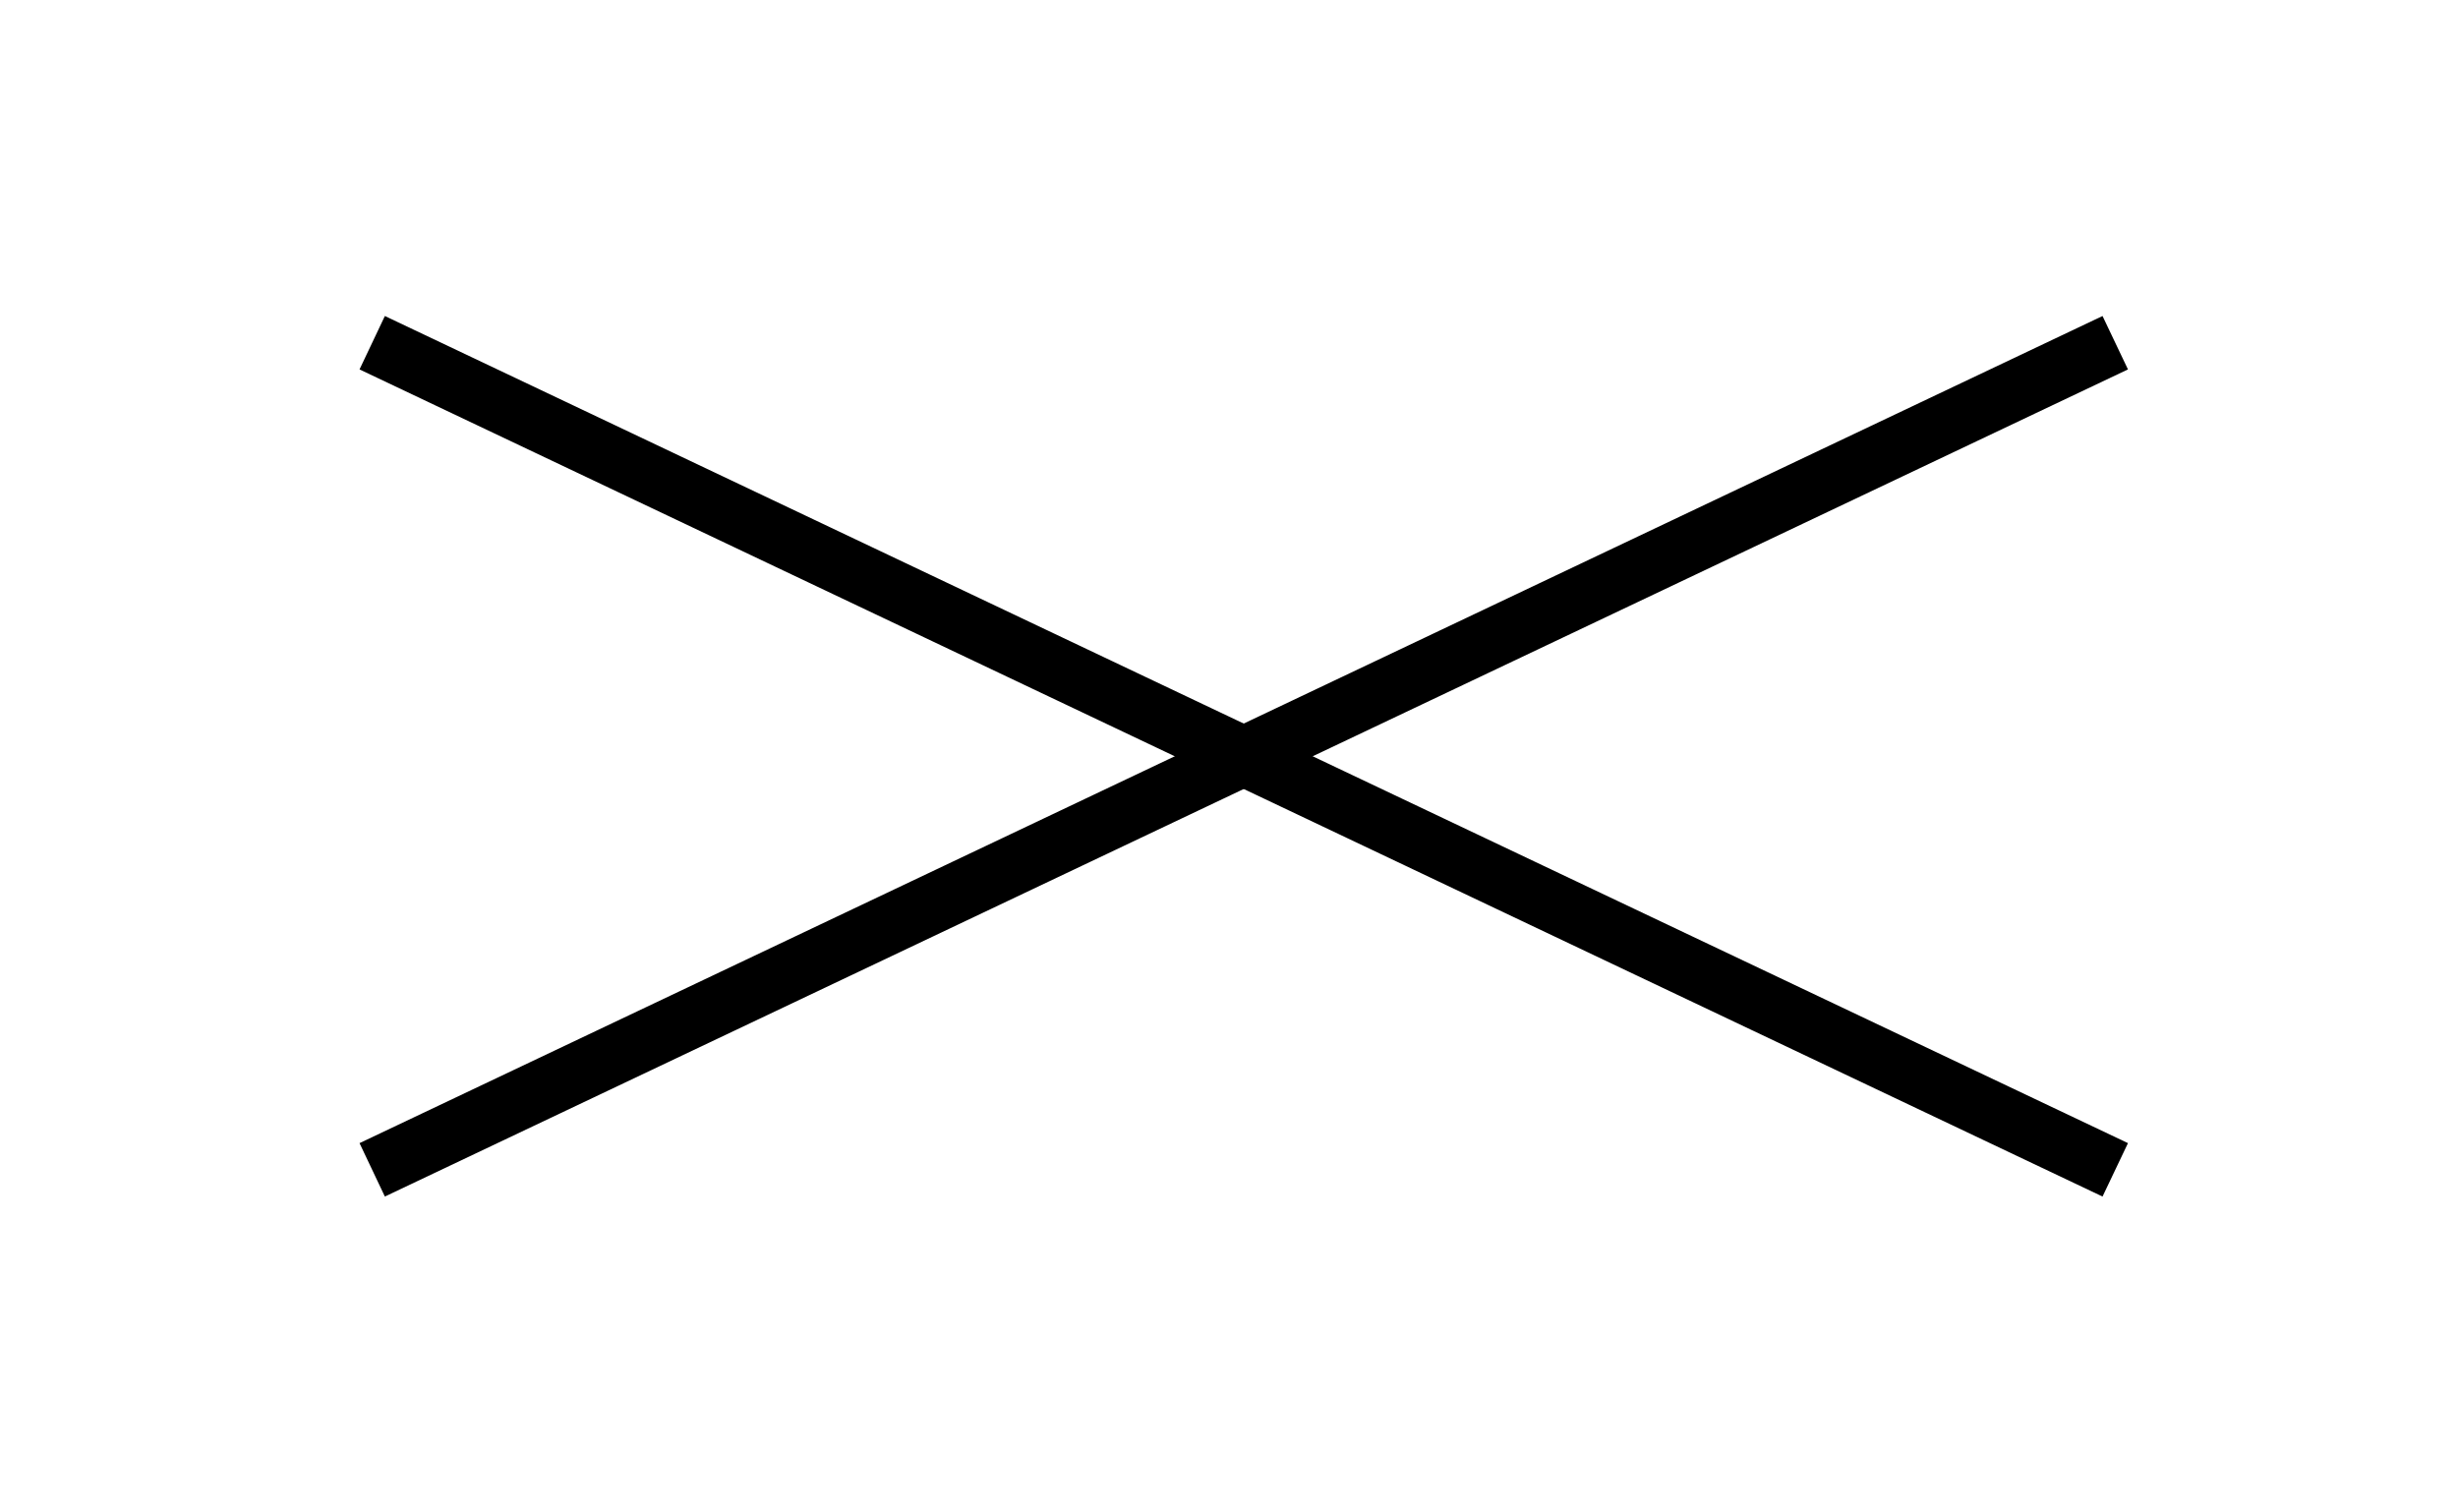
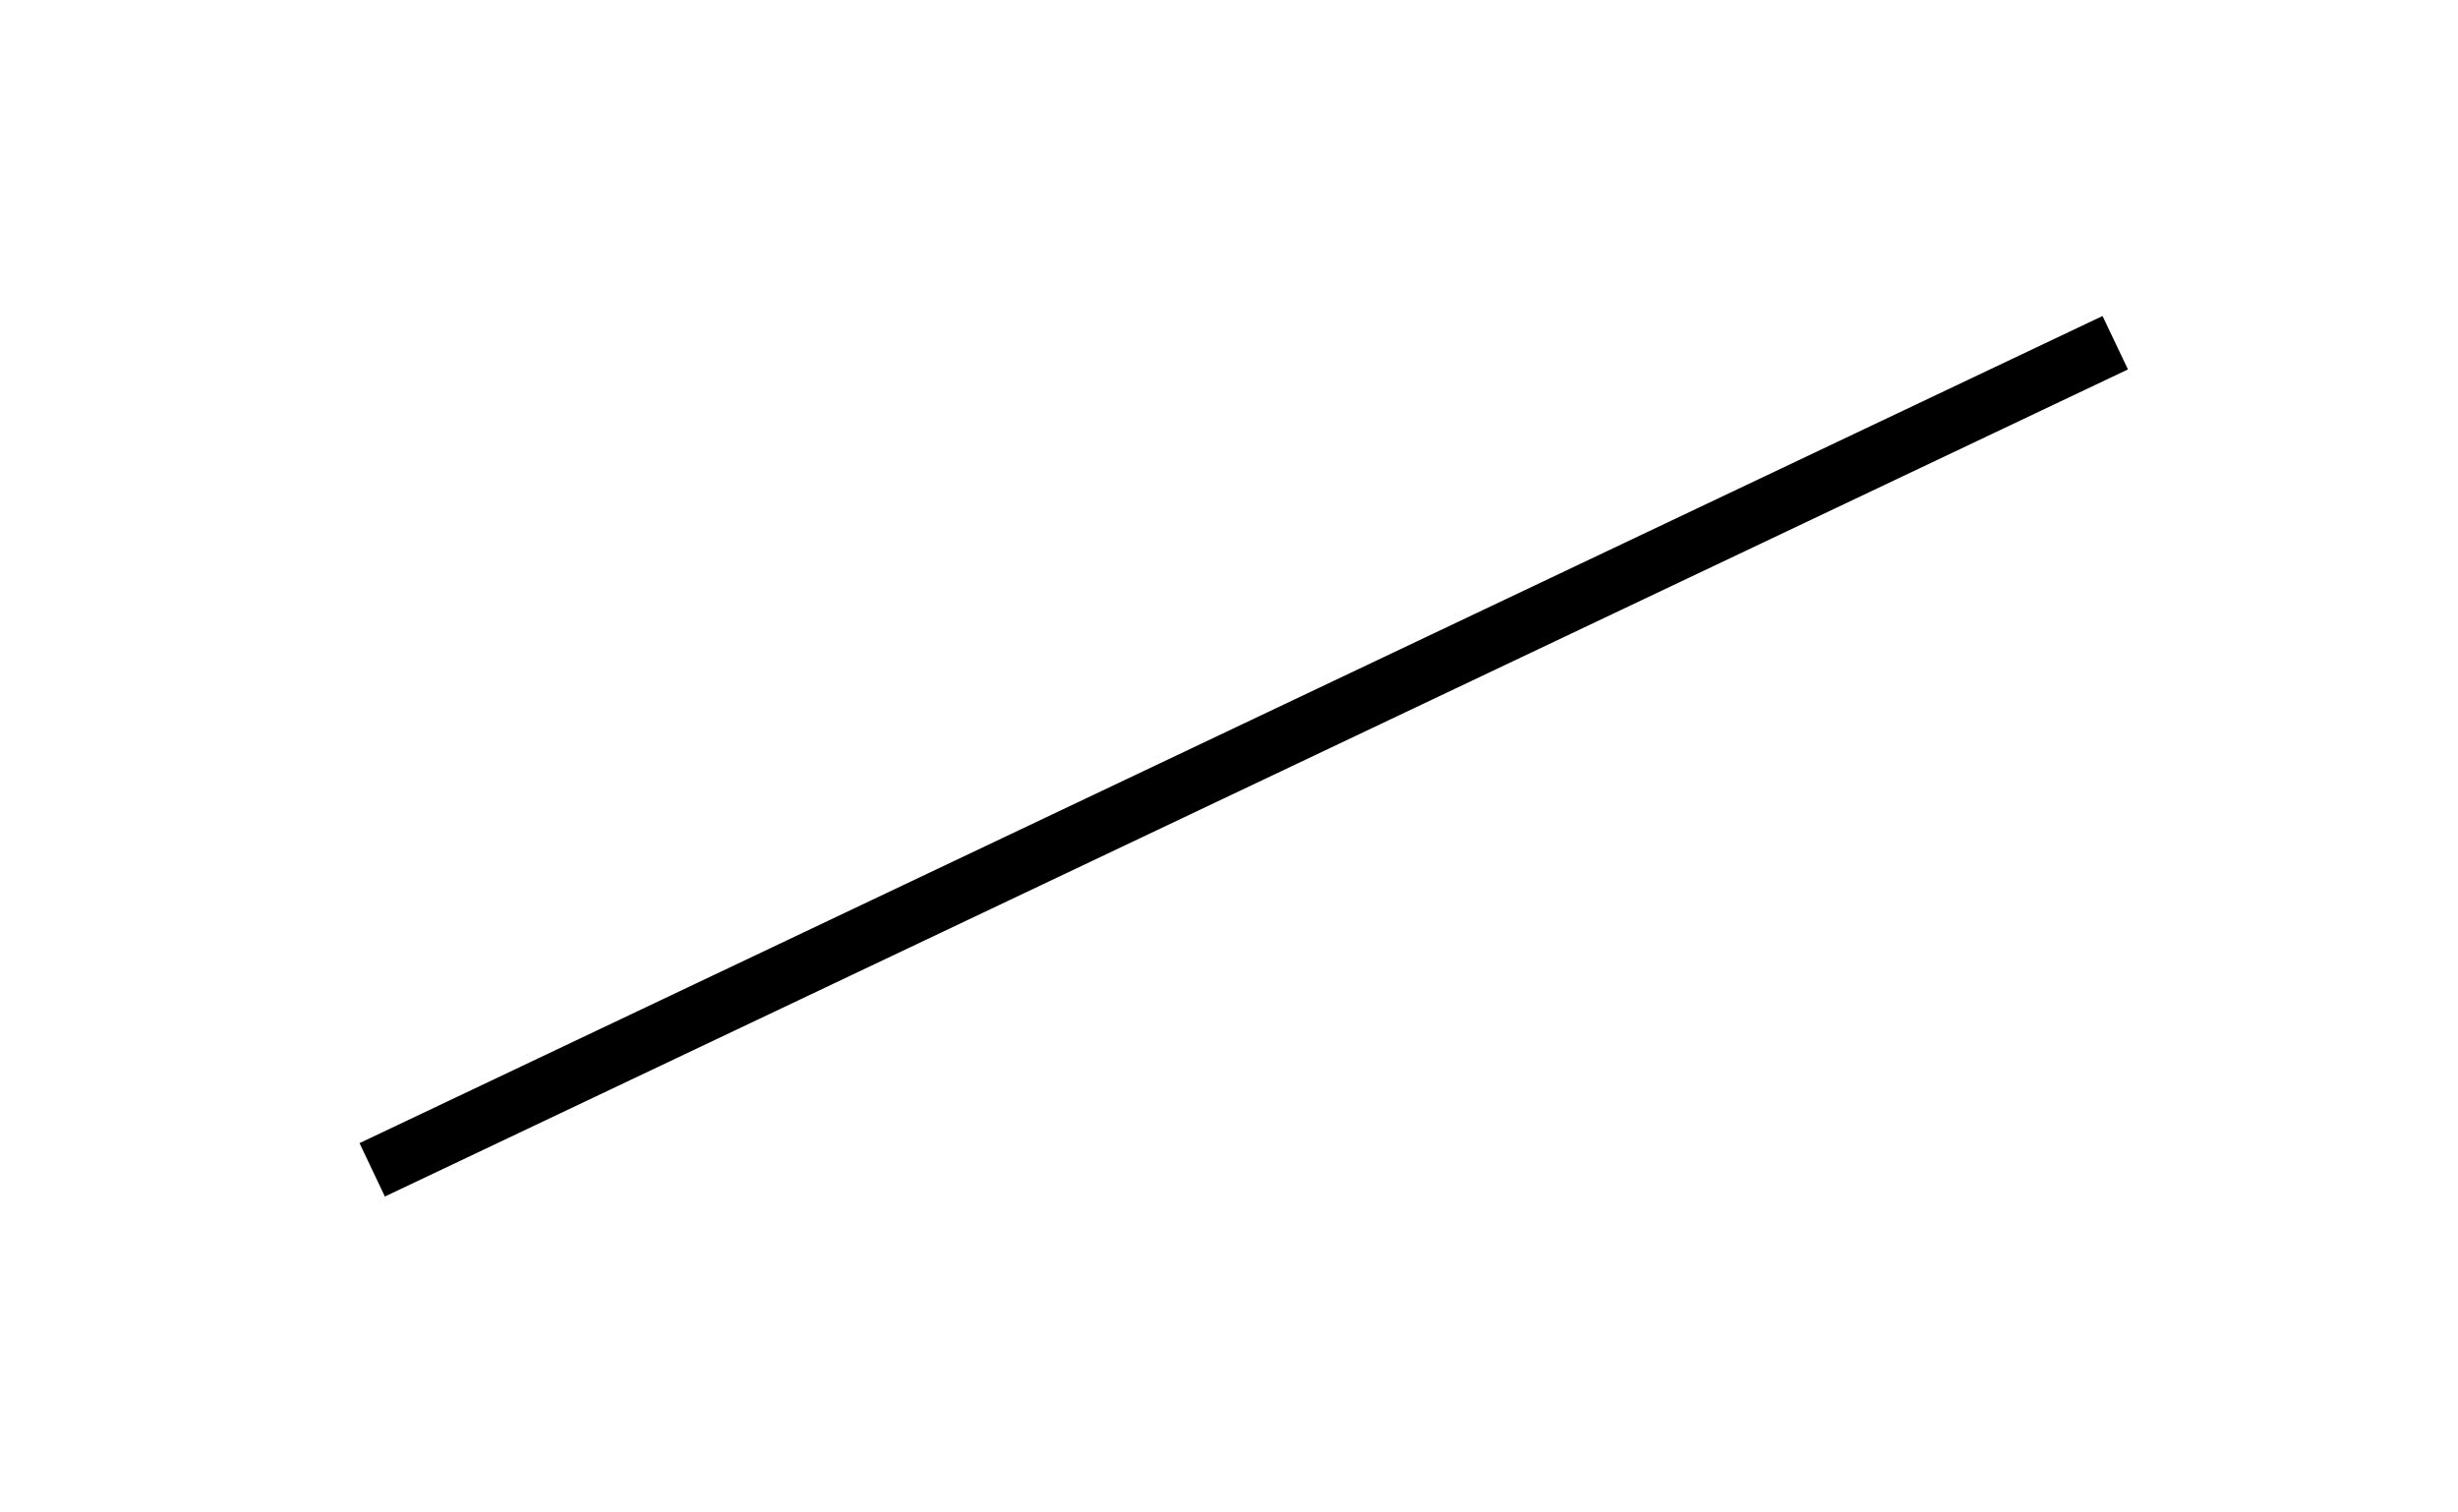
<svg xmlns="http://www.w3.org/2000/svg" width="26" height="16" viewBox="0 0 26 16" fill="none">
-   <path d="M22.509 12.093L22.24 12.658L3.803 3.908L4.071 3.343L22.509 12.093Z" fill="black" />
-   <path d="M3.803 12.093L4.071 12.658L22.509 3.908L22.24 3.343L3.803 12.093Z" fill="black" />
+   <path d="M3.803 12.093L4.071 12.658L22.509 3.908L22.24 3.343Z" fill="black" />
</svg>